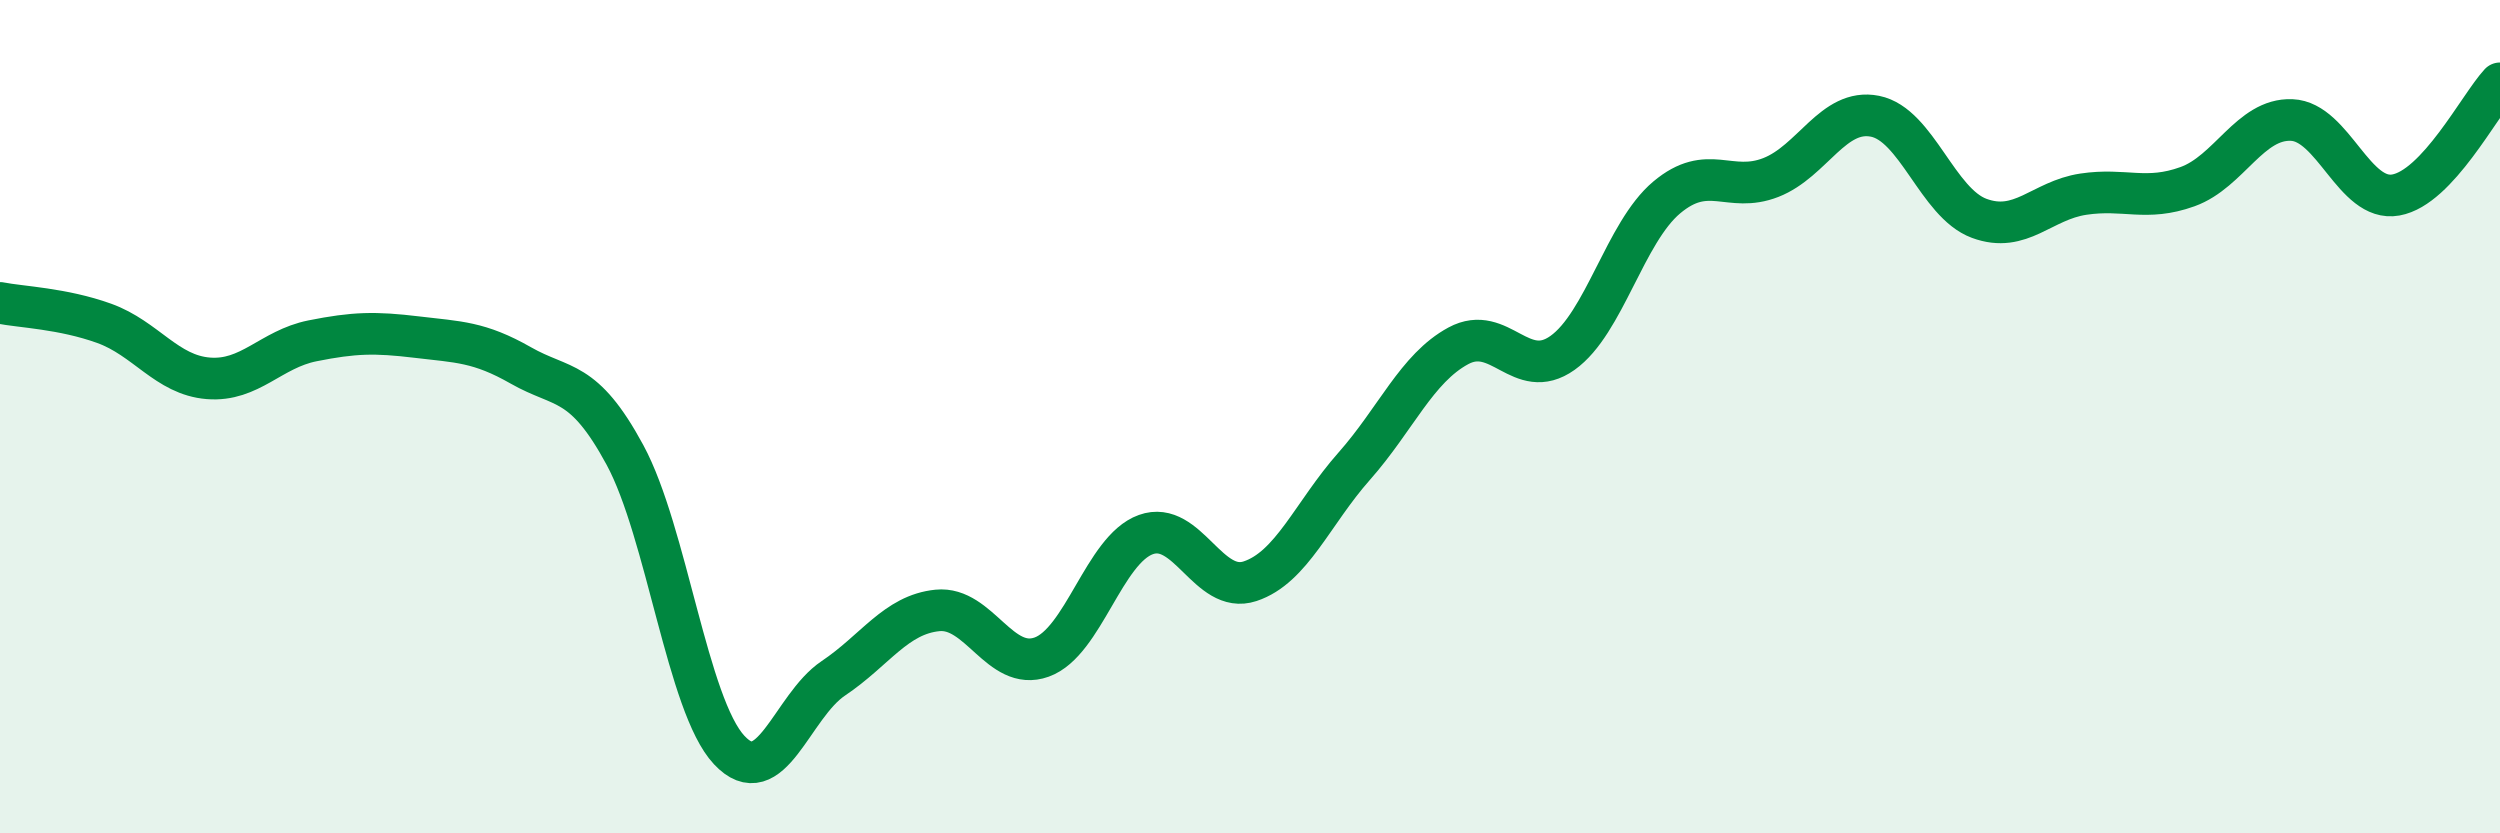
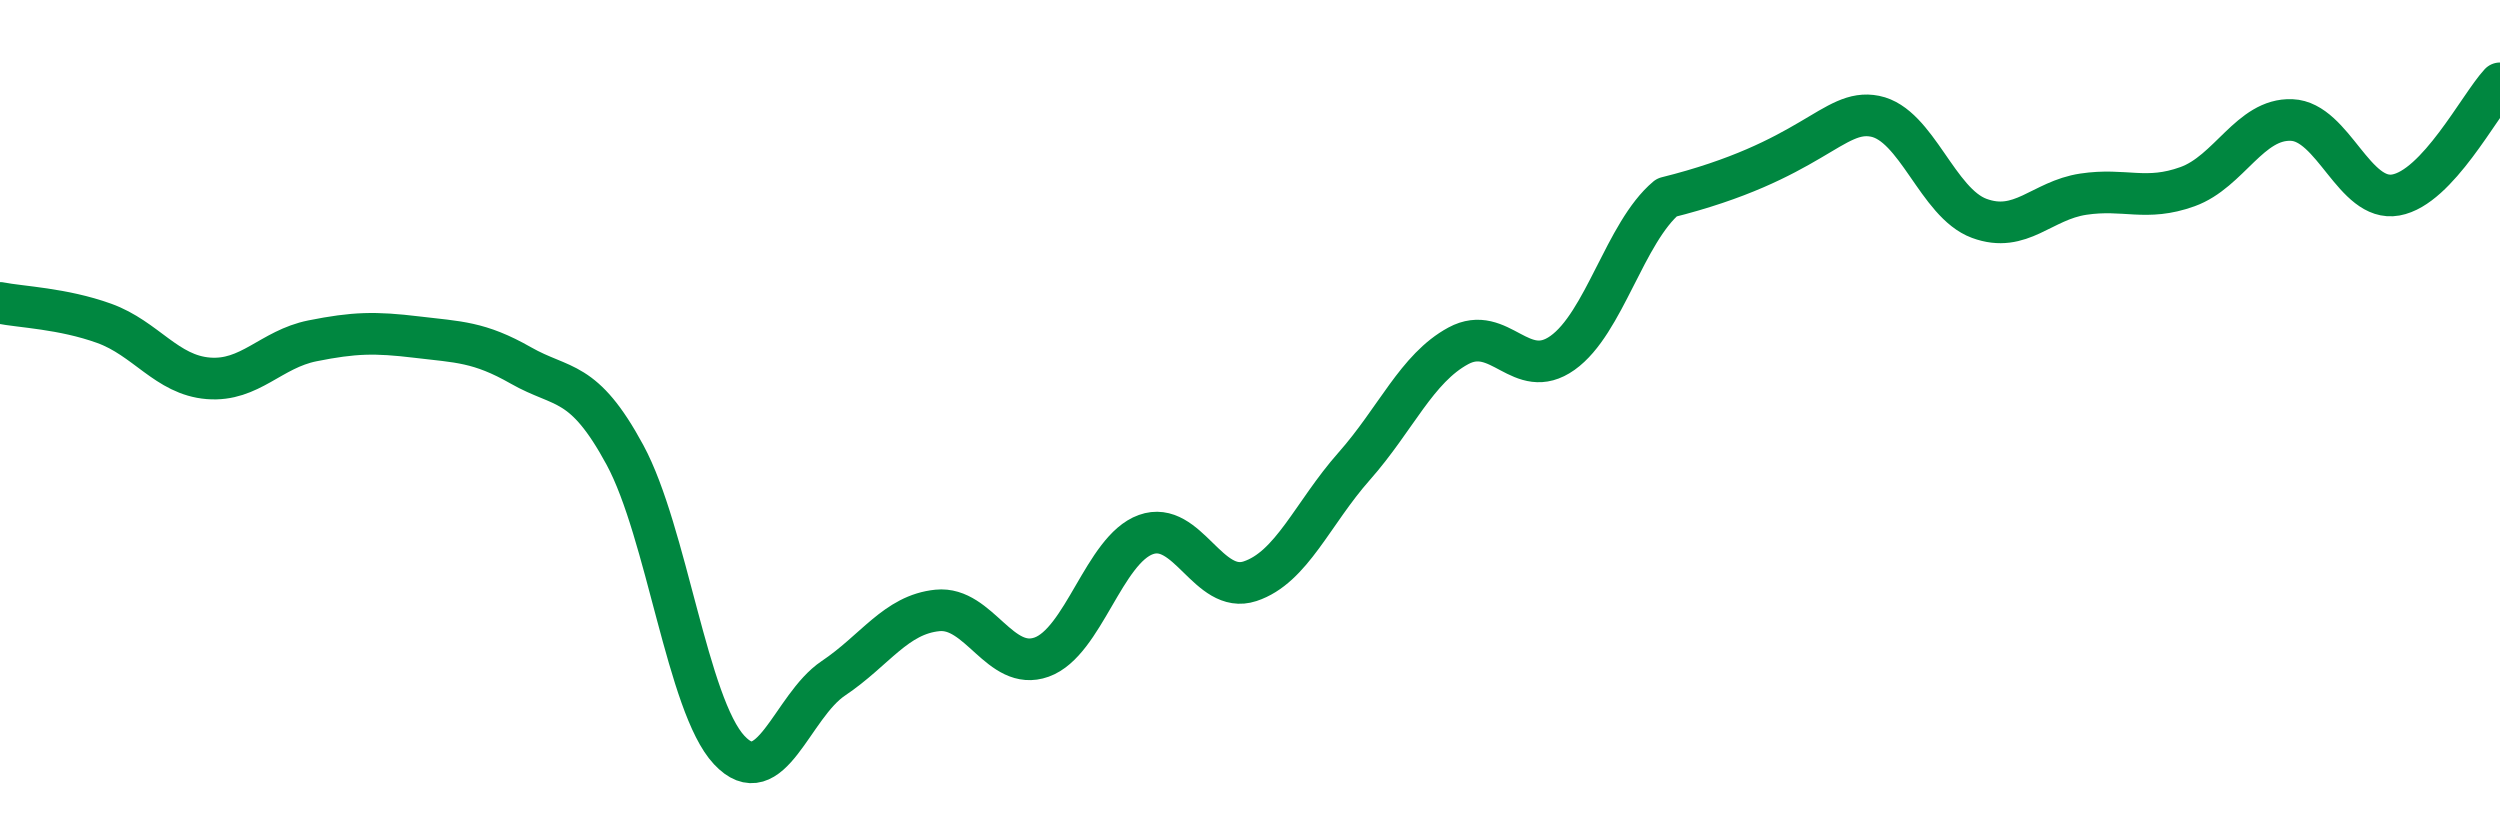
<svg xmlns="http://www.w3.org/2000/svg" width="60" height="20" viewBox="0 0 60 20">
-   <path d="M 0,7.27 C 0.5,7.37 1.5,7.4 2.5,7.76 C 3.5,8.12 4,9 5,9.08 C 6,9.16 6.5,8.38 7.5,8.18 C 8.5,7.98 9,7.97 10,8.09 C 11,8.21 11.5,8.2 12.5,8.77 C 13.5,9.34 14,9.07 15,10.92 C 16,12.77 16.5,16.93 17.5,18 C 18.5,19.07 19,16.95 20,16.28 C 21,15.61 21.5,14.75 22.5,14.65 C 23.5,14.55 24,16.13 25,15.77 C 26,15.41 26.5,13.19 27.5,12.83 C 28.5,12.47 29,14.28 30,13.95 C 31,13.62 31.5,12.32 32.5,11.19 C 33.5,10.06 34,8.84 35,8.3 C 36,7.76 36.5,9.18 37.5,8.47 C 38.5,7.76 39,5.58 40,4.74 C 41,3.9 41.5,4.65 42.5,4.26 C 43.5,3.87 44,2.59 45,2.79 C 46,2.99 46.5,4.87 47.5,5.24 C 48.5,5.61 49,4.81 50,4.66 C 51,4.51 51.5,4.84 52.5,4.48 C 53.5,4.12 54,2.84 55,2.88 C 56,2.92 56.5,4.86 57.5,4.68 C 58.5,4.5 59.5,2.54 60,2L60 20L0 20Z" fill="#008740" opacity="0.1" stroke-linecap="round" stroke-linejoin="round" />
-   <path d="M 0,7.27 C 0.5,7.37 1.5,7.4 2.5,7.76 C 3.5,8.12 4,9 5,9.08 C 6,9.16 6.5,8.38 7.5,8.18 C 8.5,7.98 9,7.97 10,8.09 C 11,8.21 11.5,8.2 12.5,8.77 C 13.5,9.34 14,9.07 15,10.92 C 16,12.77 16.5,16.93 17.5,18 C 18.5,19.07 19,16.95 20,16.28 C 21,15.61 21.5,14.75 22.5,14.65 C 23.5,14.55 24,16.13 25,15.77 C 26,15.41 26.5,13.19 27.5,12.83 C 28.5,12.47 29,14.28 30,13.95 C 31,13.62 31.5,12.32 32.5,11.19 C 33.5,10.06 34,8.84 35,8.3 C 36,7.76 36.5,9.18 37.5,8.47 C 38.5,7.76 39,5.58 40,4.74 C 41,3.9 41.5,4.65 42.5,4.26 C 43.5,3.87 44,2.59 45,2.79 C 46,2.99 46.5,4.87 47.5,5.24 C 48.5,5.61 49,4.81 50,4.66 C 51,4.51 51.5,4.84 52.5,4.48 C 53.5,4.12 54,2.84 55,2.88 C 56,2.92 56.5,4.86 57.5,4.68 C 58.5,4.5 59.5,2.54 60,2" stroke="#008740" stroke-width="1" fill="none" stroke-linecap="round" stroke-linejoin="round" />
+   <path d="M 0,7.27 C 0.5,7.37 1.5,7.4 2.5,7.76 C 3.5,8.12 4,9 5,9.08 C 6,9.16 6.5,8.38 7.5,8.18 C 8.5,7.98 9,7.97 10,8.09 C 11,8.21 11.5,8.2 12.5,8.77 C 13.5,9.34 14,9.07 15,10.92 C 16,12.77 16.5,16.93 17.5,18 C 18.5,19.07 19,16.95 20,16.28 C 21,15.61 21.5,14.75 22.5,14.65 C 23.5,14.55 24,16.13 25,15.77 C 26,15.41 26.5,13.19 27.5,12.83 C 28.5,12.47 29,14.28 30,13.95 C 31,13.62 31.5,12.32 32.5,11.19 C 33.5,10.06 34,8.84 35,8.3 C 36,7.76 36.5,9.18 37.5,8.47 C 38.5,7.76 39,5.58 40,4.74 C 43.5,3.87 44,2.59 45,2.79 C 46,2.99 46.5,4.87 47.5,5.24 C 48.5,5.61 49,4.81 50,4.66 C 51,4.51 51.5,4.84 52.5,4.48 C 53.5,4.12 54,2.84 55,2.88 C 56,2.92 56.5,4.86 57.5,4.68 C 58.5,4.5 59.5,2.54 60,2" stroke="#008740" stroke-width="1" fill="none" stroke-linecap="round" stroke-linejoin="round" />
</svg>